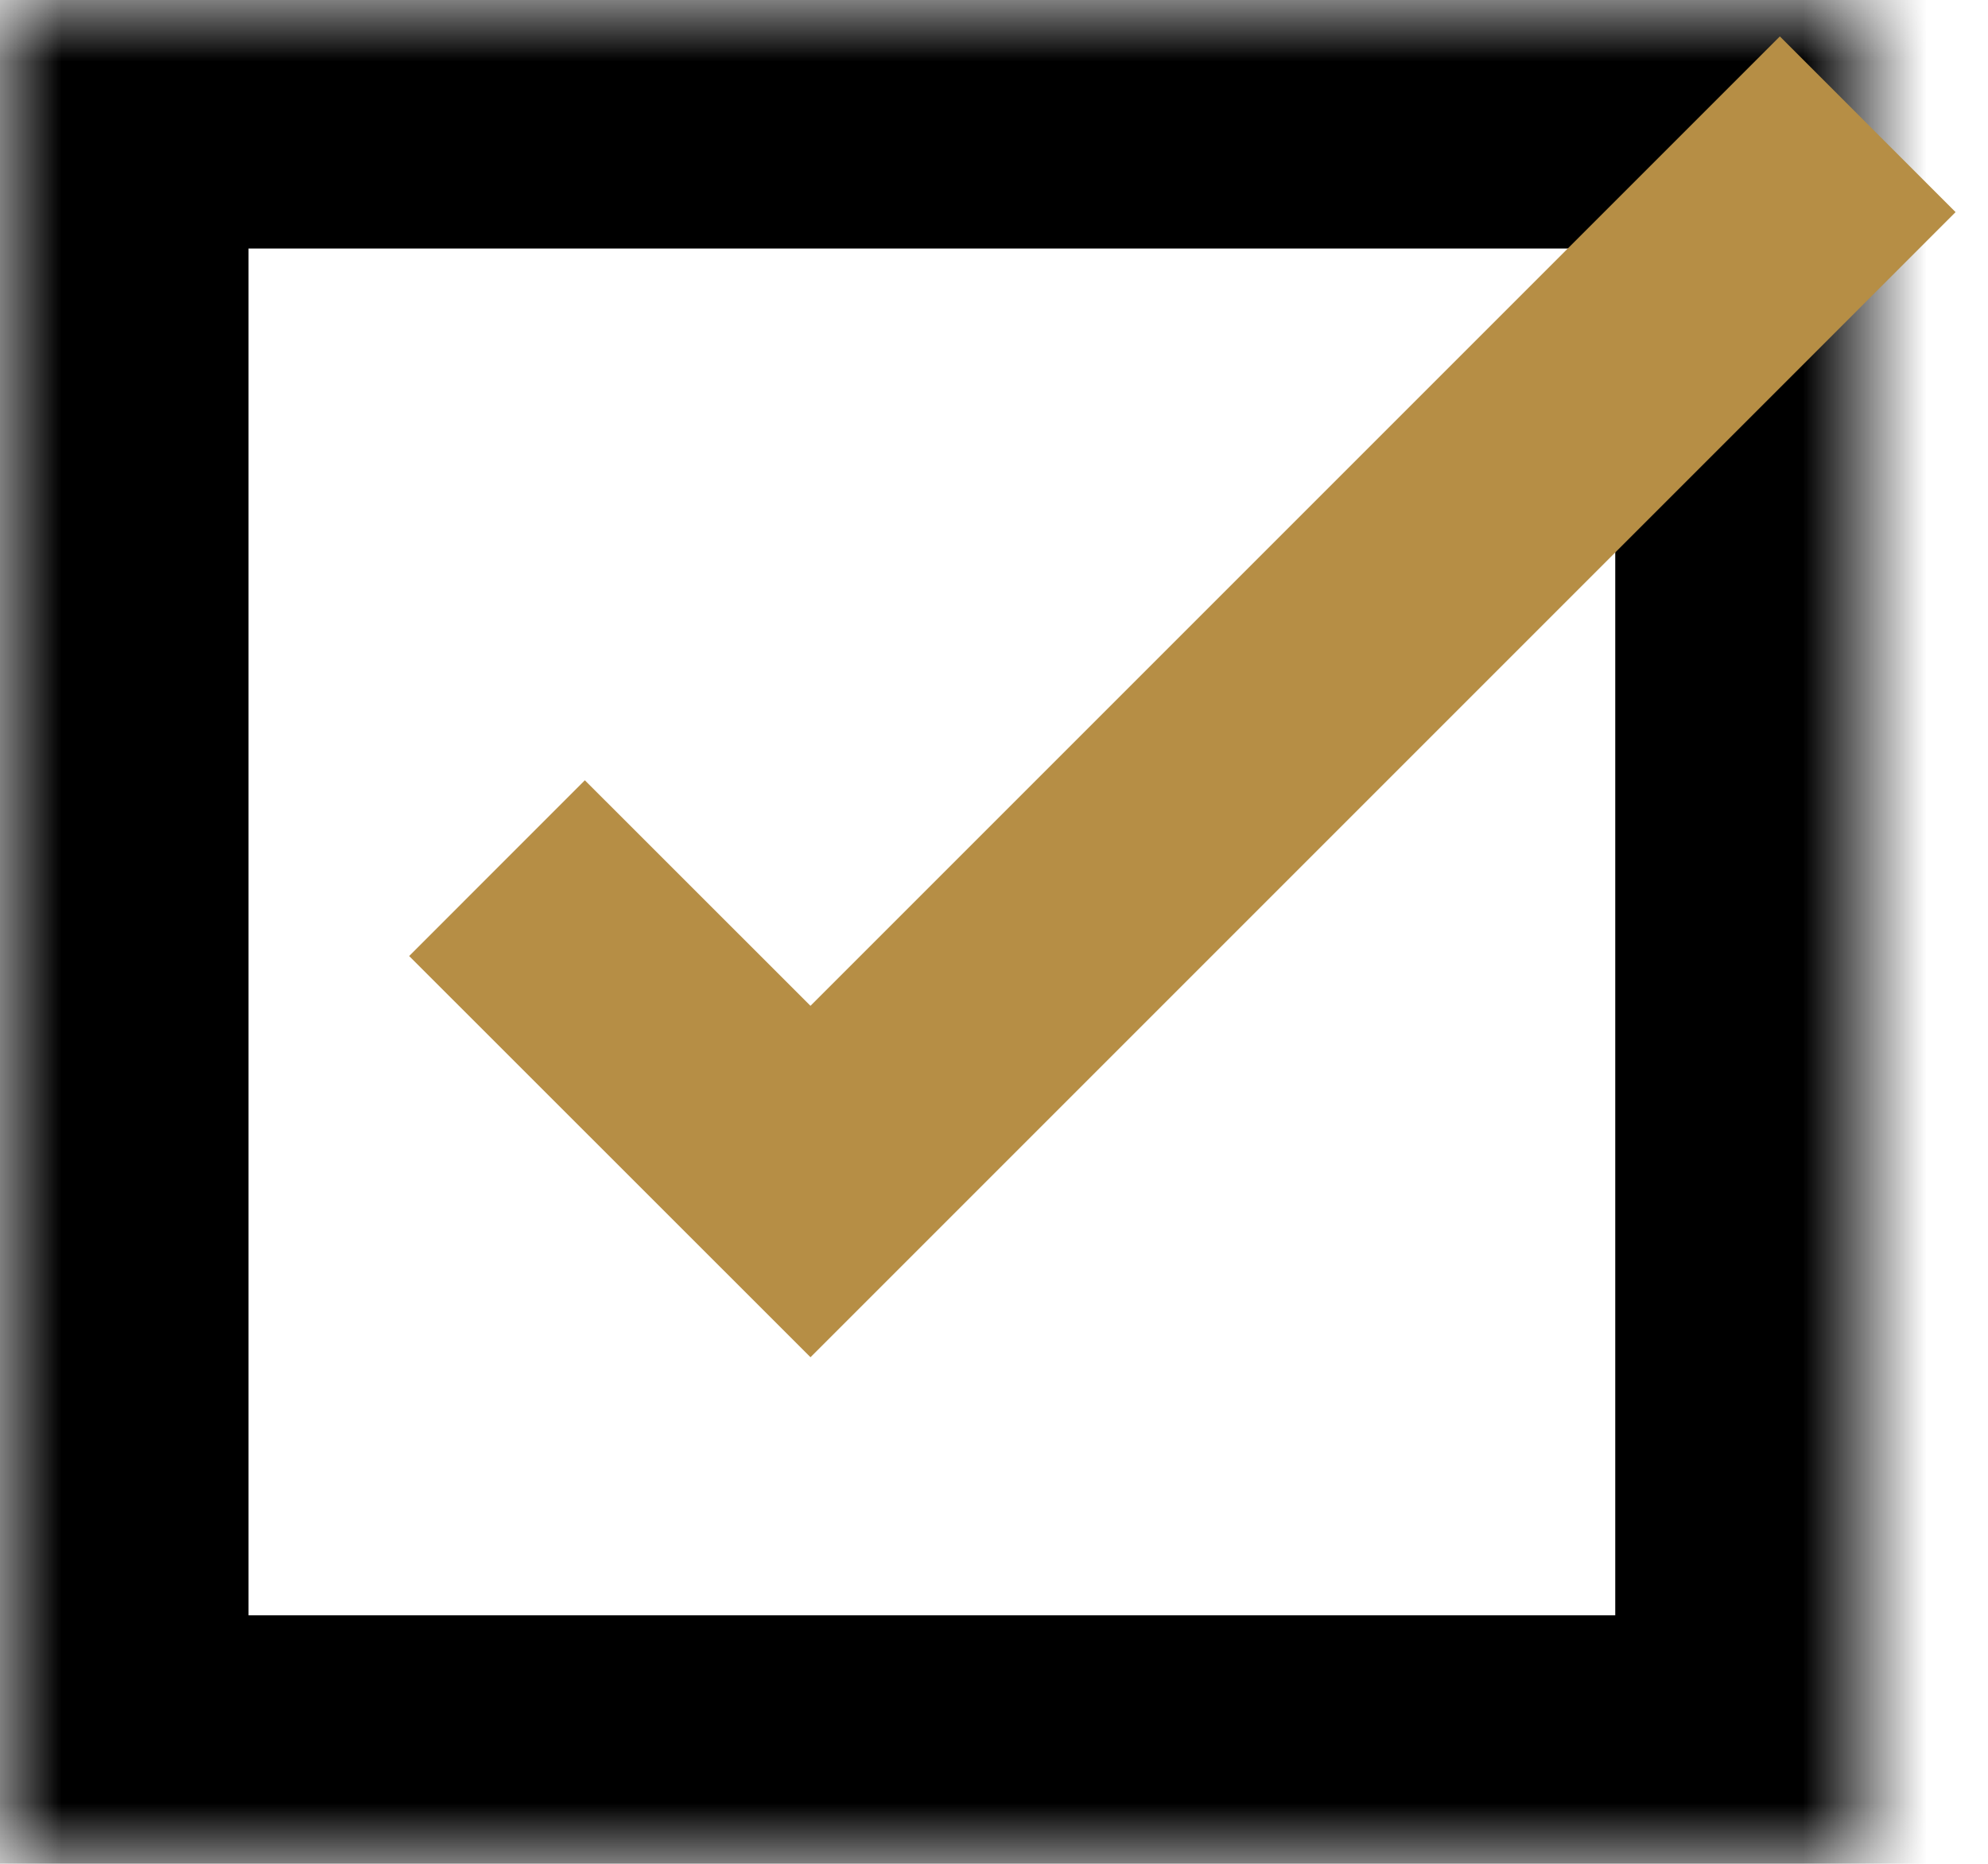
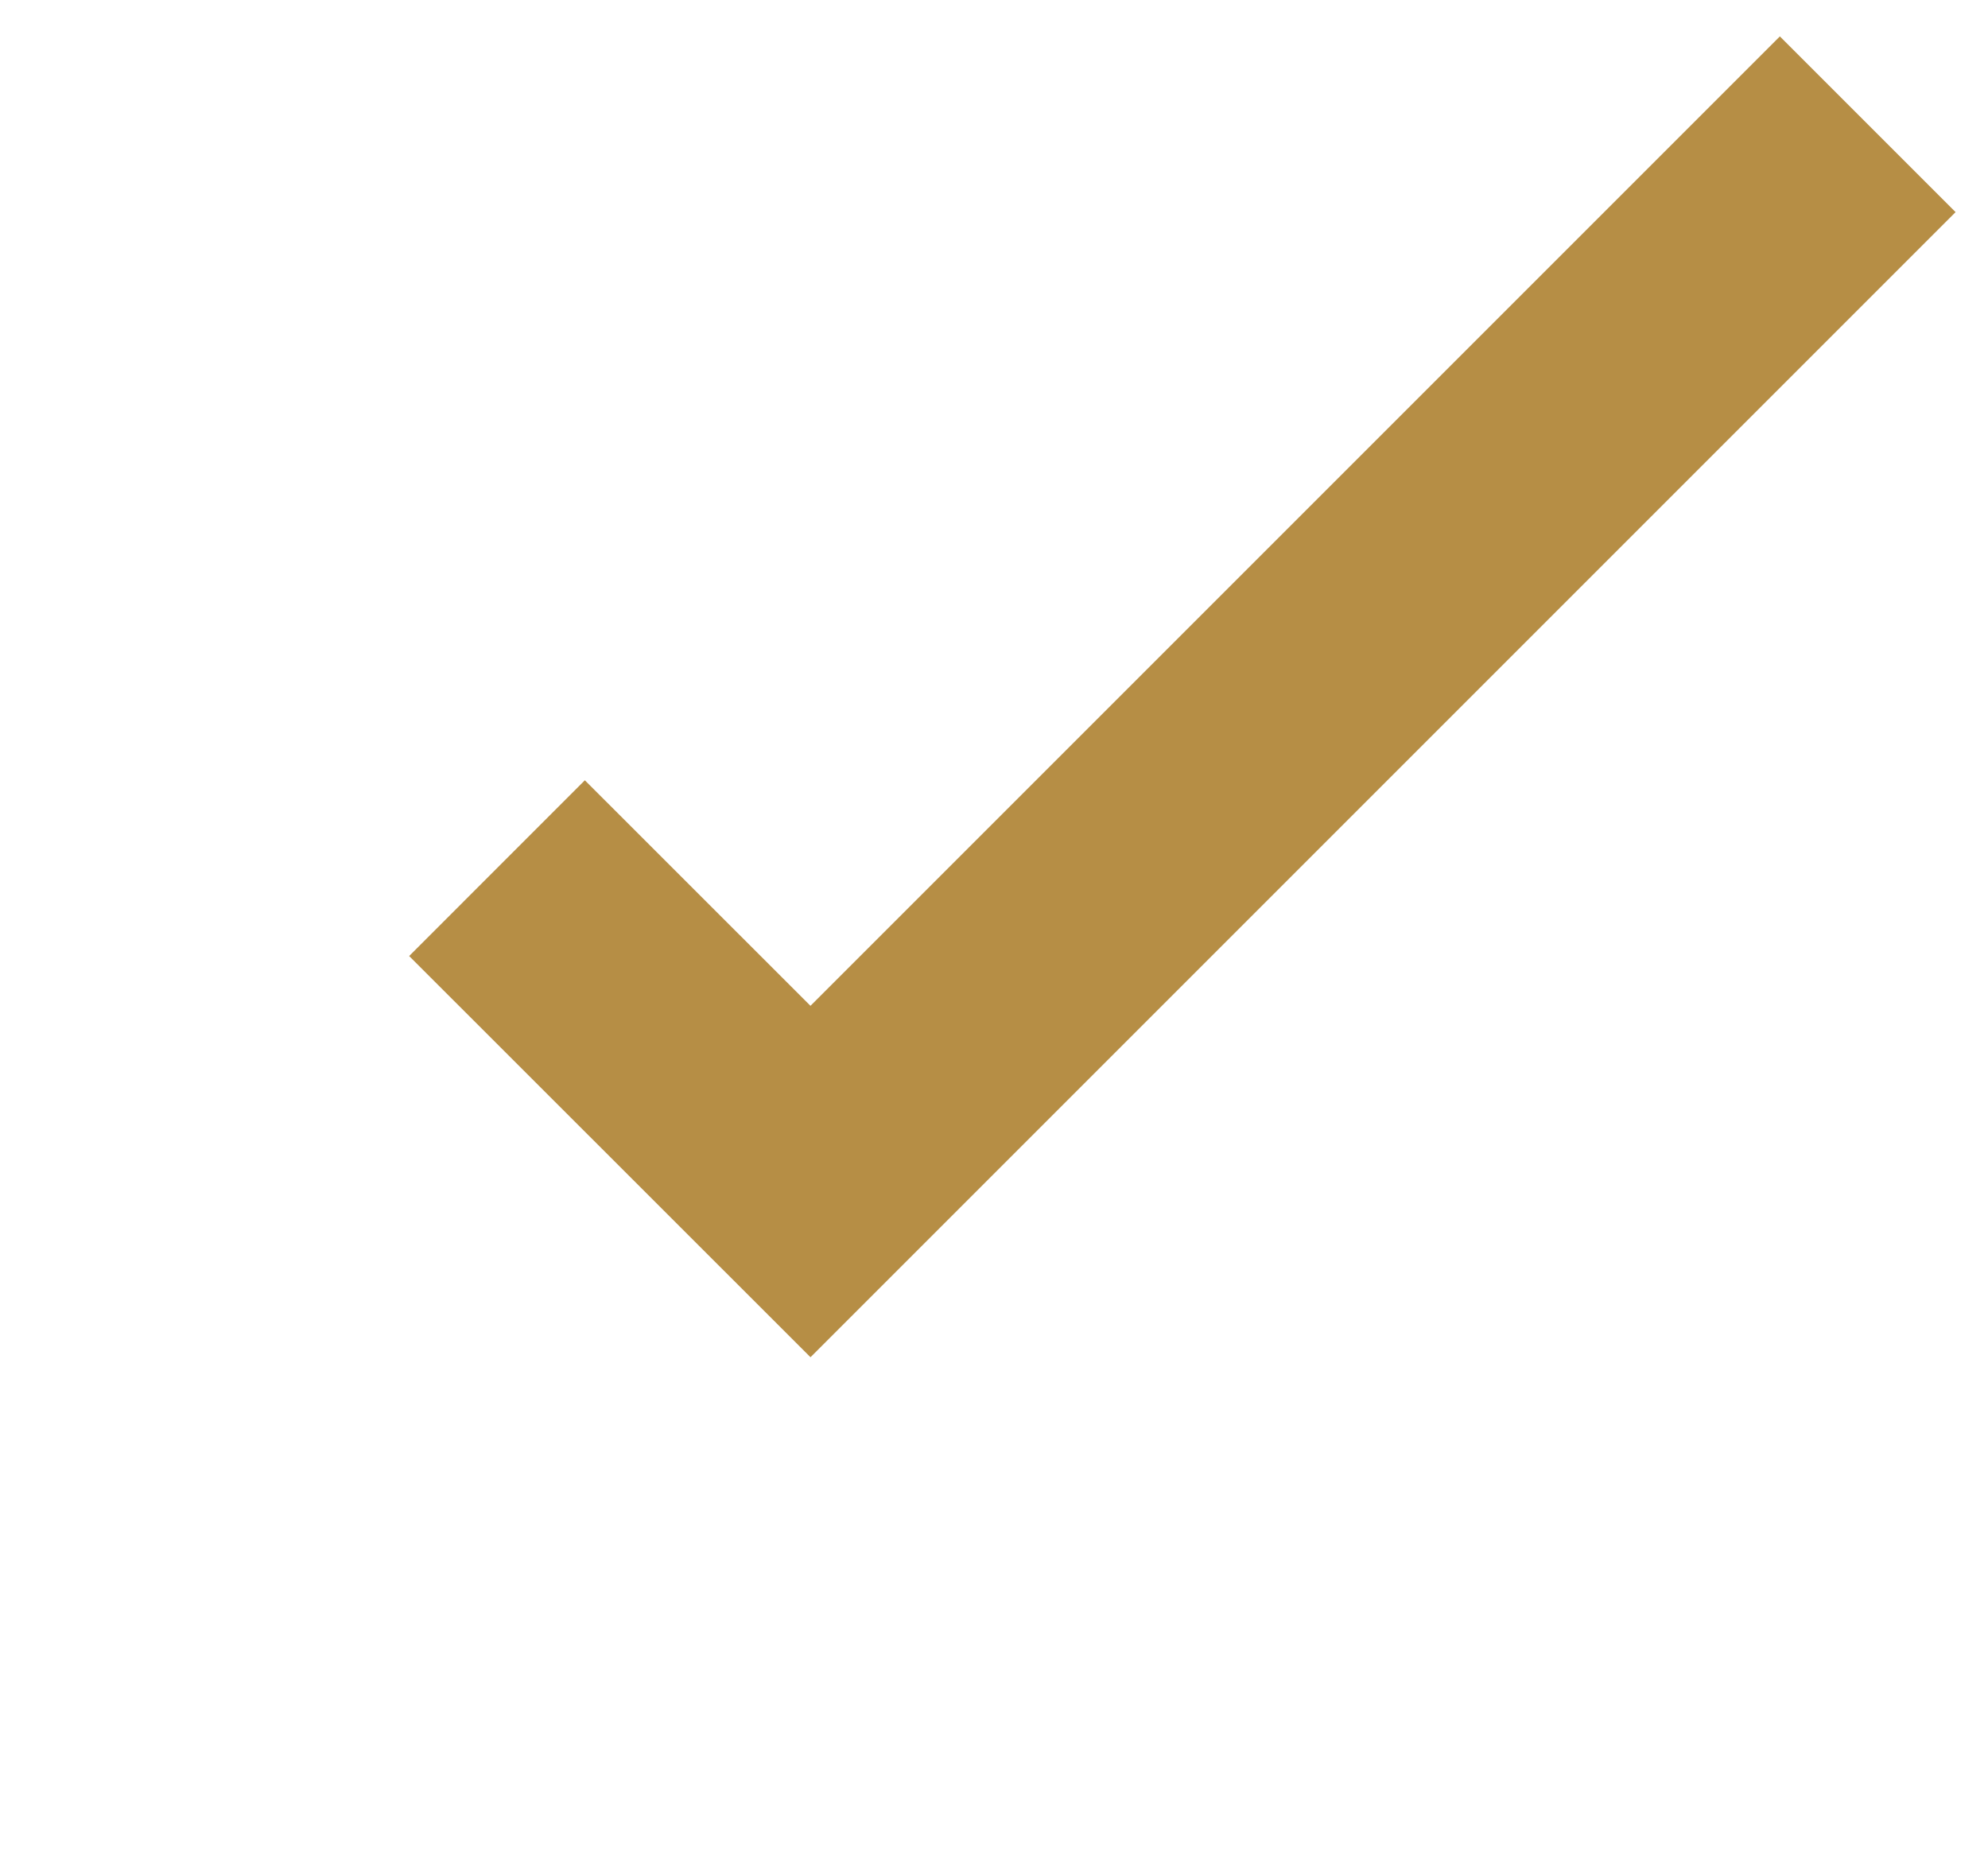
<svg xmlns="http://www.w3.org/2000/svg" xmlns:xlink="http://www.w3.org/1999/xlink" width="16px" height="15px" viewBox="0 0 16 15" version="1.1">
  <title>selected-selector</title>
  <desc>Created with Sketch.</desc>
  <defs>
-     <rect id="path-1" x="0" y="0" width="15" height="15" rx="0" />
    <mask id="mask-2" maskContentUnits="userSpaceOnUse" maskUnits="objectBoundingBox" x="0" y="0" width="15" height="15" fill="white">
      <use xlink:href="#path-1" />
    </mask>
  </defs>
  <g id="01-FAB" stroke="none" stroke-width="1" fill="none" fill-rule="evenodd">
    <g id="01_FAB-dropdown-selected" transform="translate(-465, -169)">
      <g id="Group-11" transform="translate(0, 143)">
        <g id="Group-6" transform="translate(465, 24)">
          <g id="Group-3">
            <g id="selected-selector" transform="translate(0, 2)">
              <use id="Rectangle-2" stroke="#000000" mask="url(#mask-2)" stroke-width="4" xlink:href="#path-1" />
              <polyline id="Path-3" stroke="#b68e45" stroke-width="2" points="4 6.987 6.523 9.509 15.032 1" />
            </g>
          </g>
        </g>
      </g>
    </g>
  </g>
</svg>